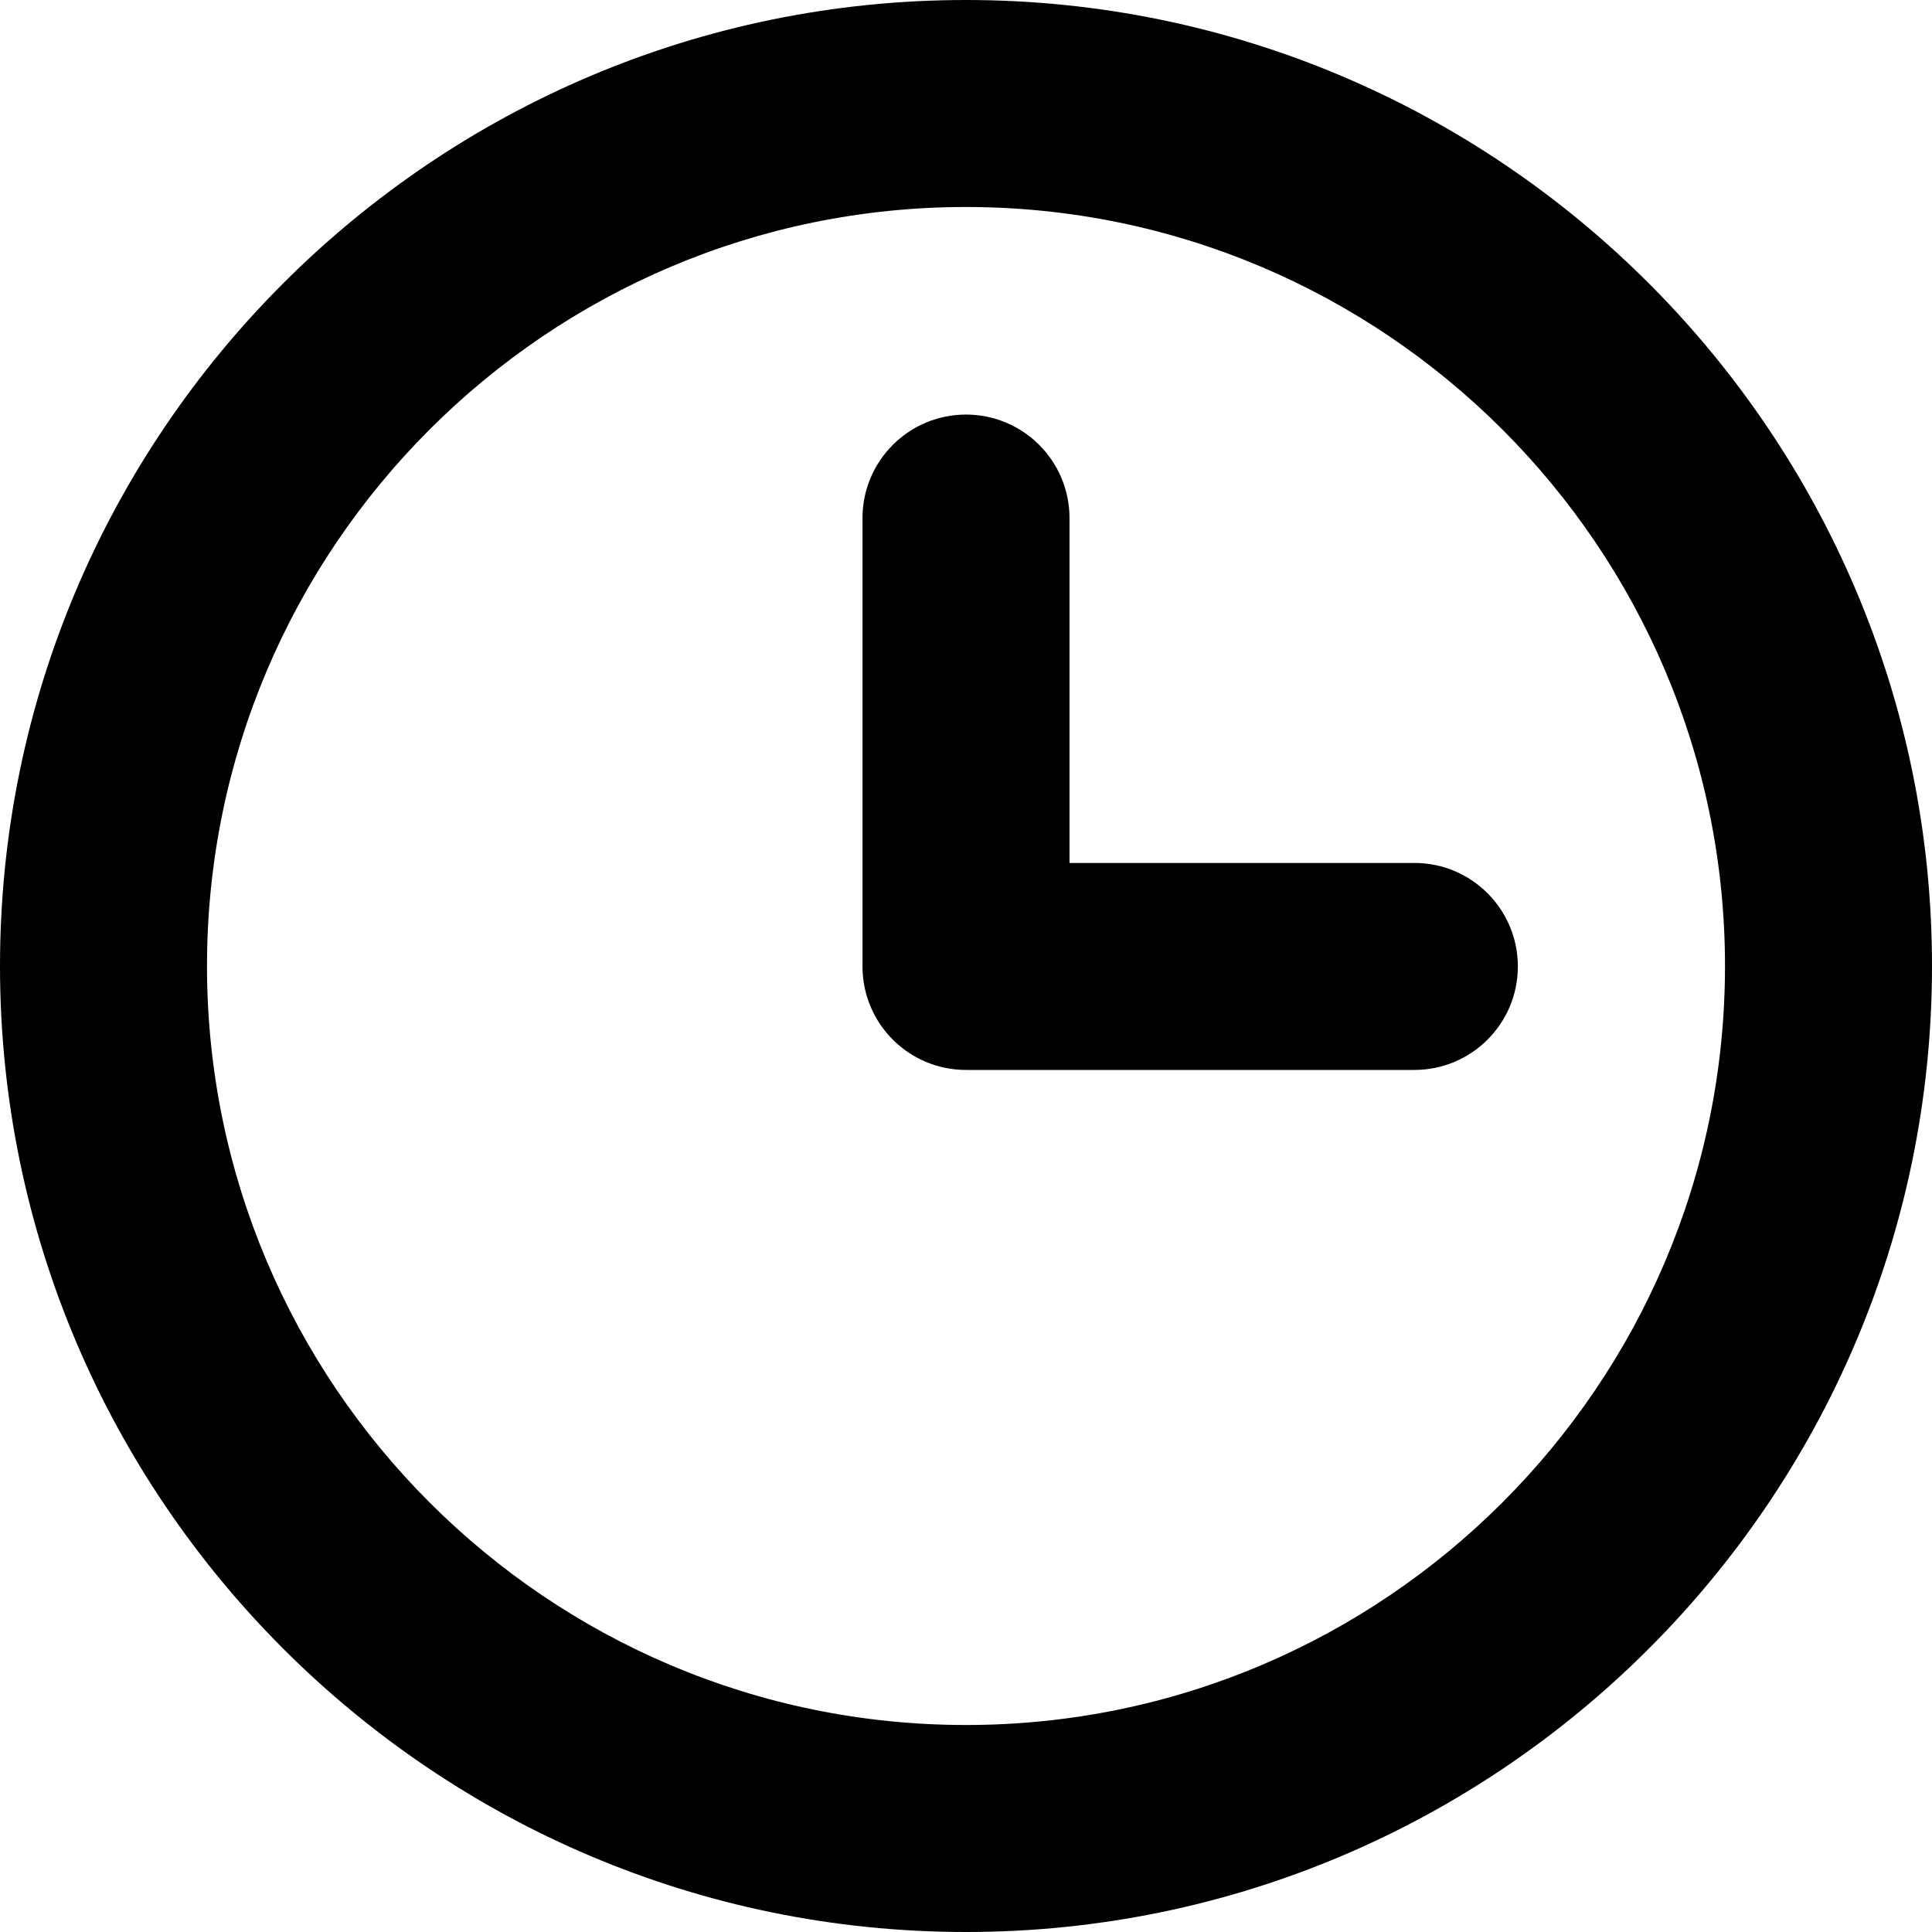
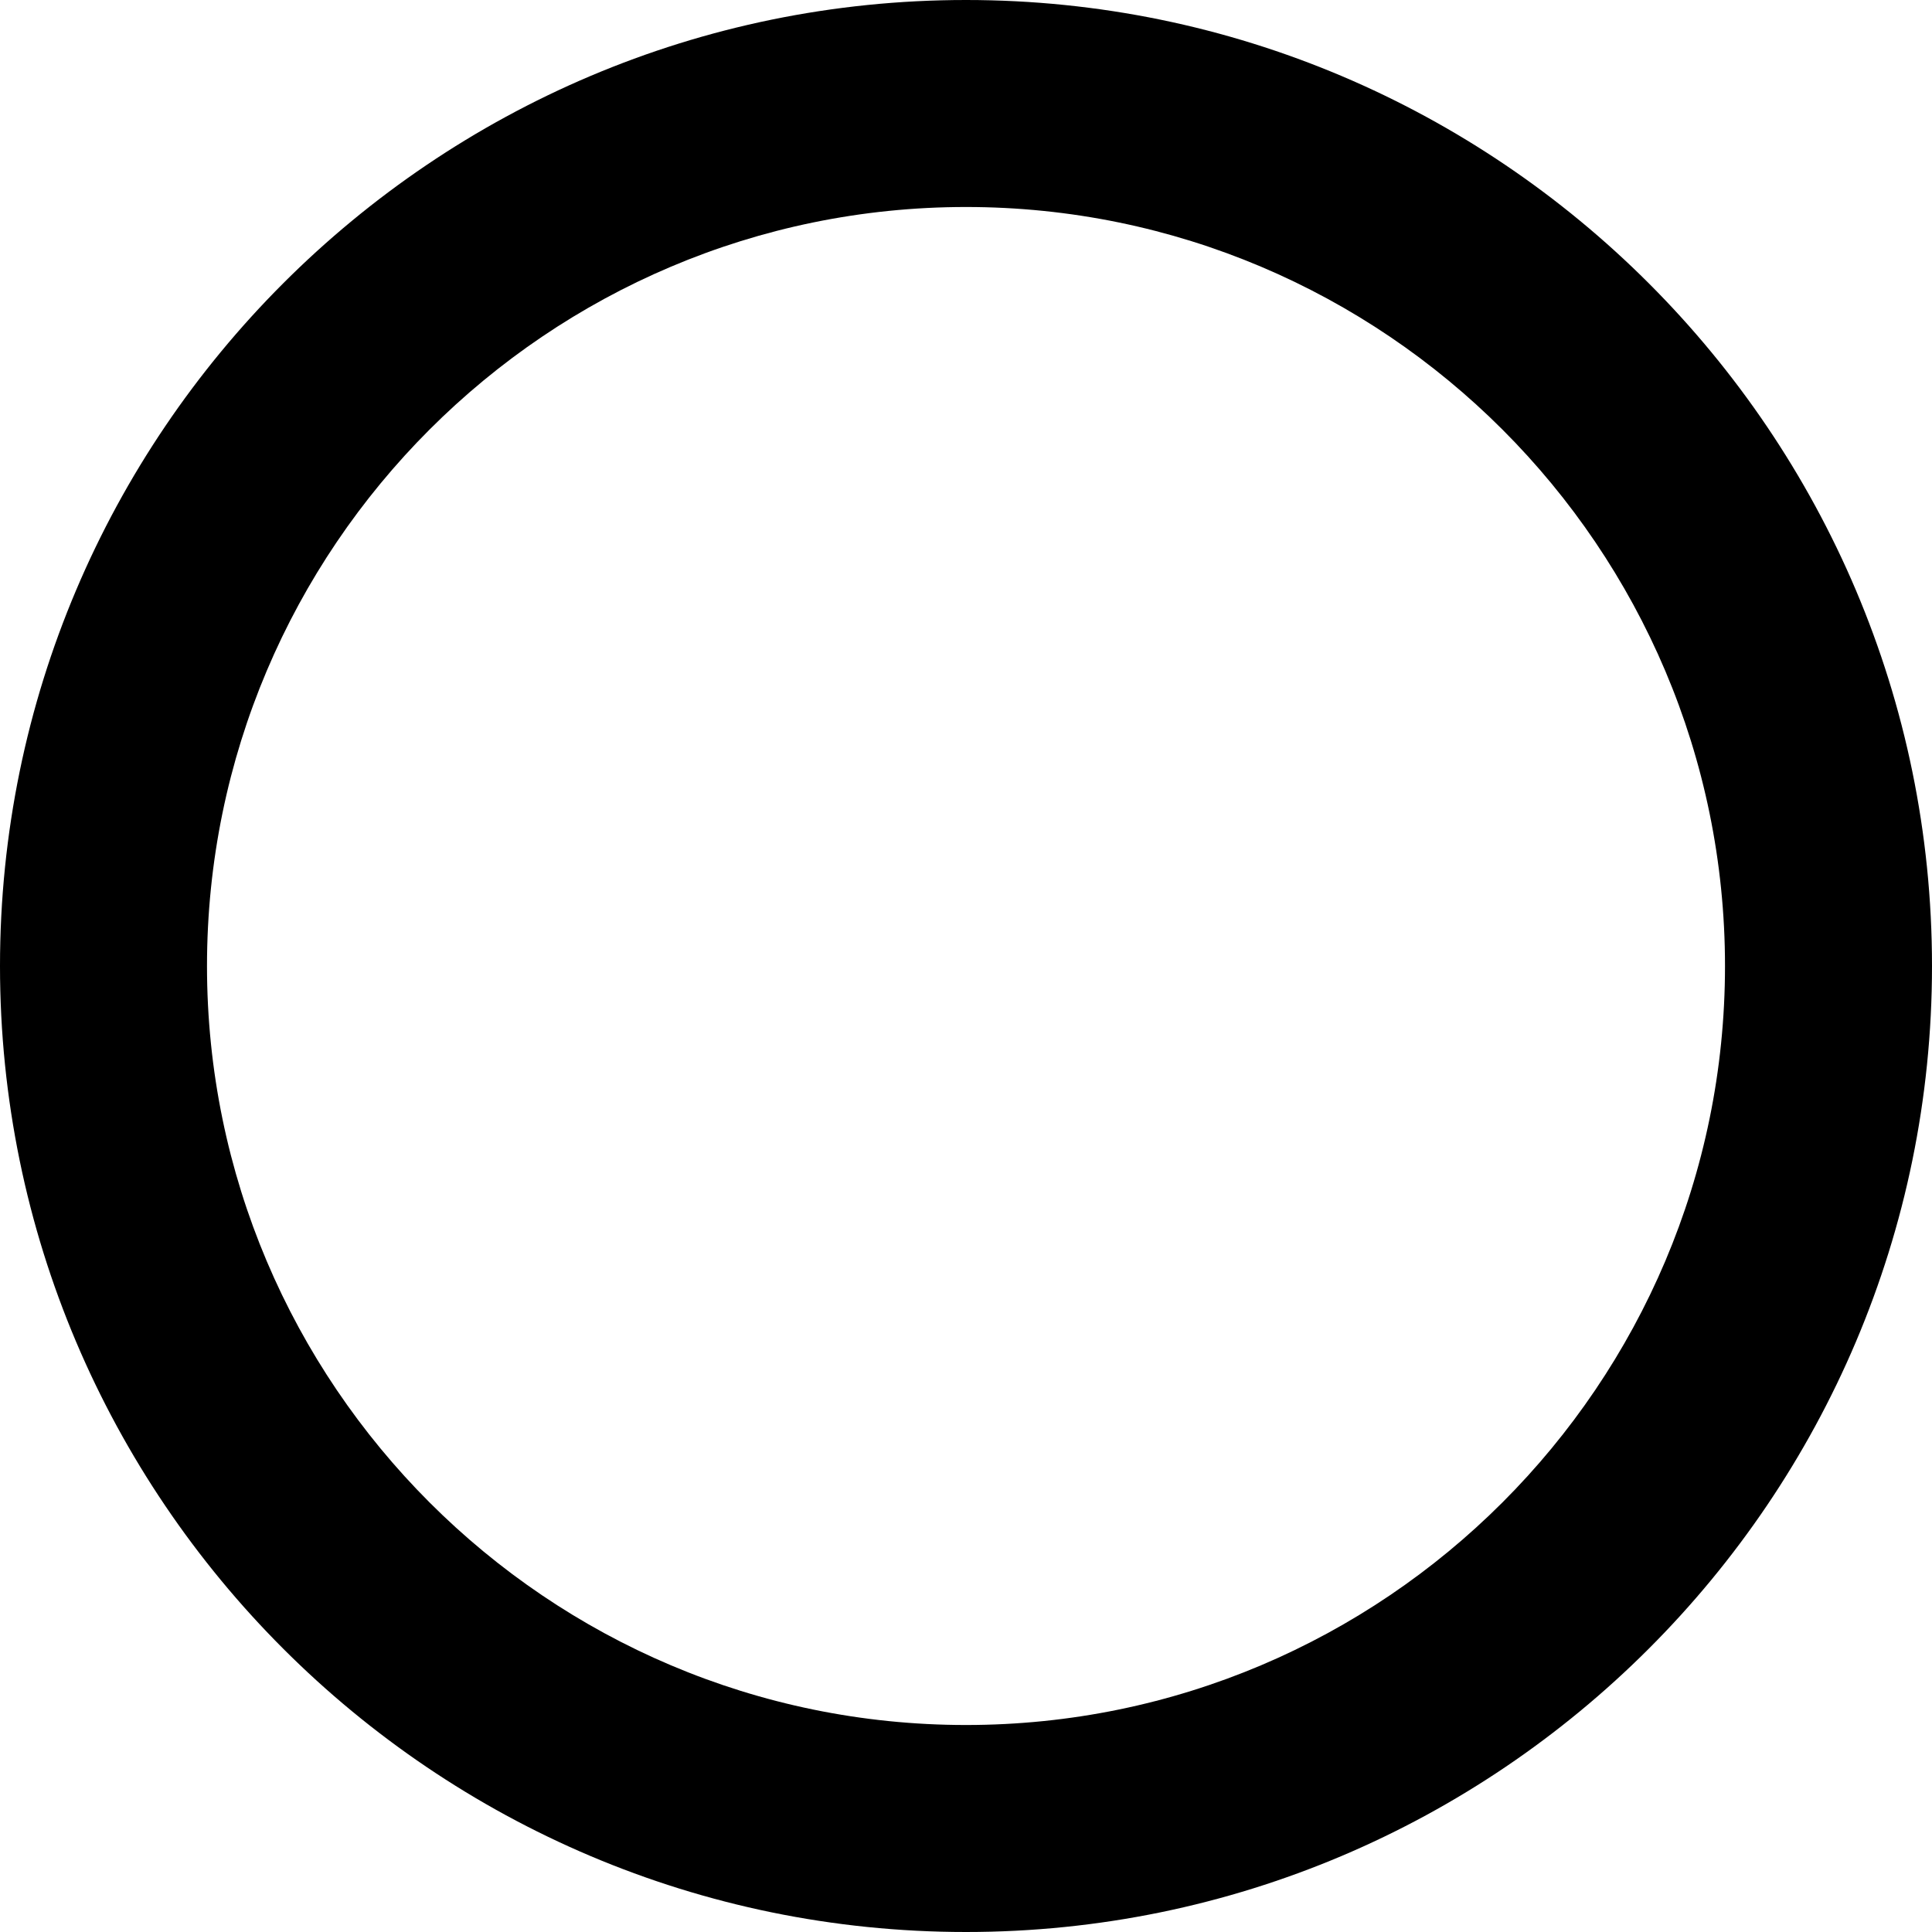
<svg xmlns="http://www.w3.org/2000/svg" fill="#000000" height="800px" width="800px" version="1.1" id="Layer_1" viewBox="0 0 512 512" xml:space="preserve">
  <g>
    <g>
-       <path d="M374.821,228.688h-91.392v-91.394c0-15.148-12.281-27.429-27.429-27.429s-27.429,12.281-27.429,27.429v118.822    c0,15.148,12.281,27.429,27.429,27.429h118.821c15.148,0,27.429-12.281,27.429-27.429S389.97,228.688,374.821,228.688z" />
-     </g>
+       </g>
  </g>
  <g>
    <g>
      <path d="M256,0C114.842,0,0,114.842,0,256.002C0,397.16,114.842,512,256,512s256-114.84,256-255.998C512,114.842,397.158,0,256,0z     M256,457.143c-110.91,0-201.143-90.231-201.143-201.141C54.857,145.09,145.09,54.857,256,54.857s201.143,90.233,201.143,201.145    C457.143,366.912,366.91,457.143,256,457.143z" />
    </g>
  </g>
</svg>